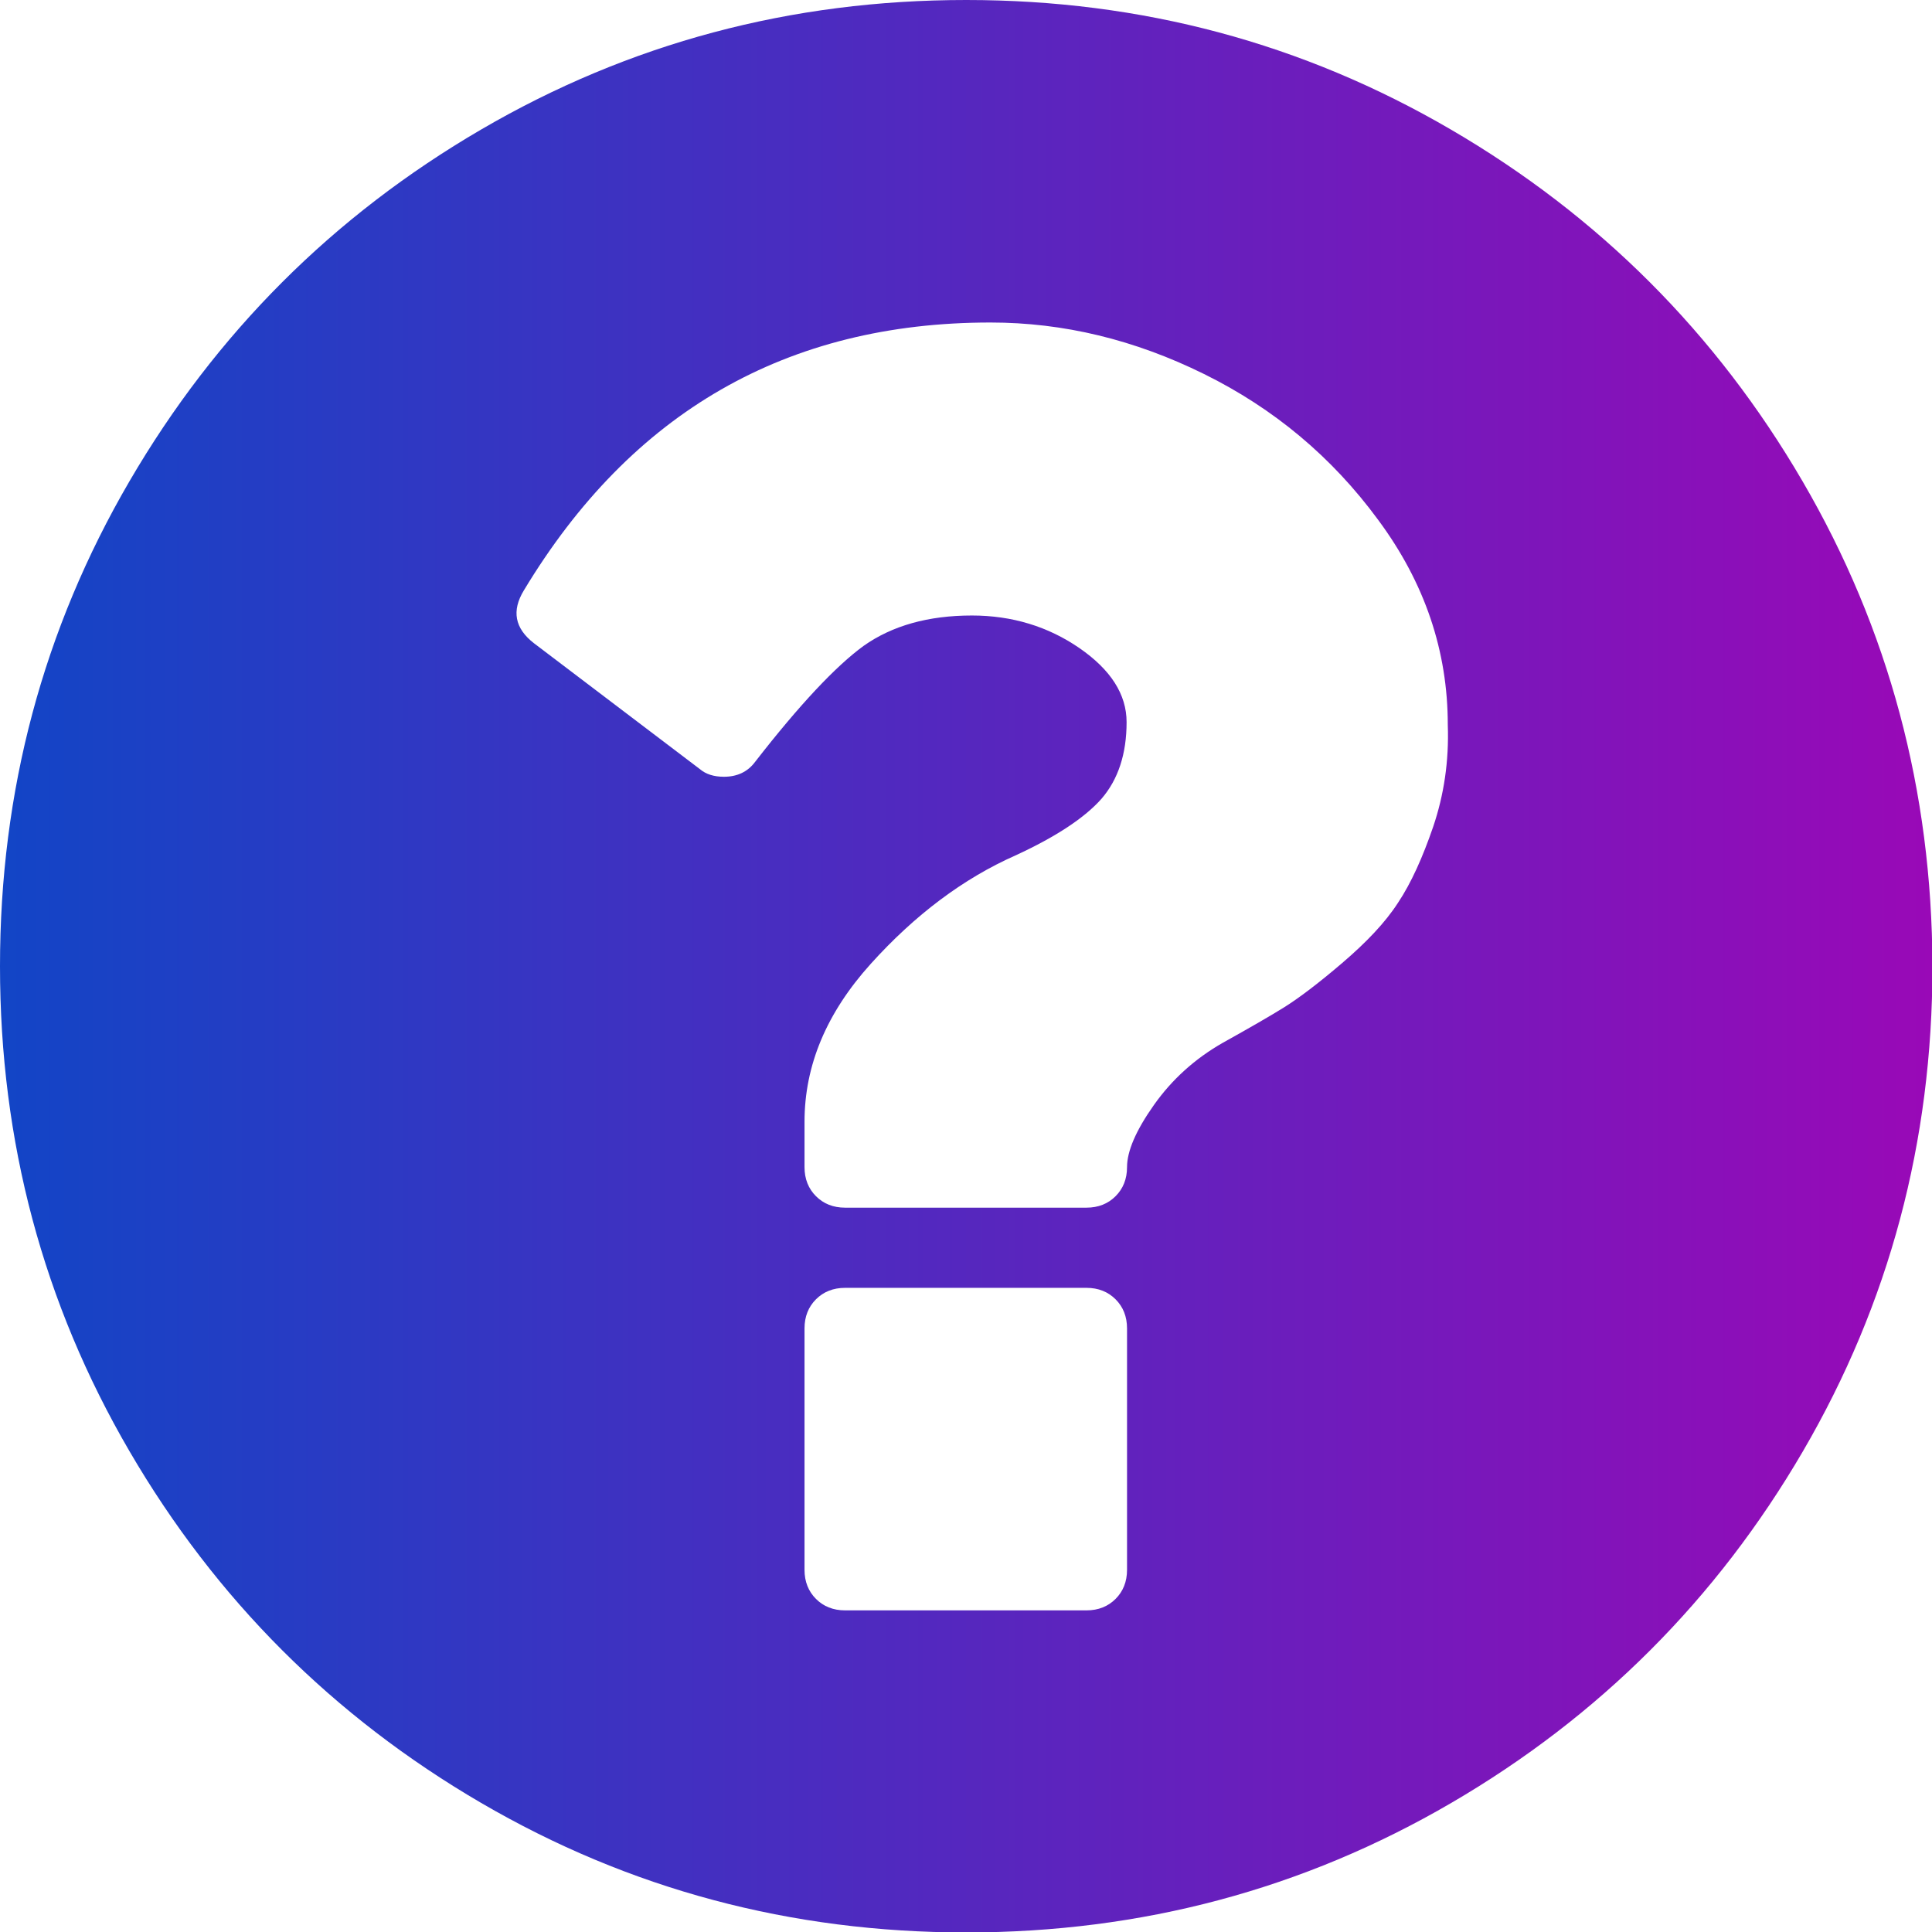
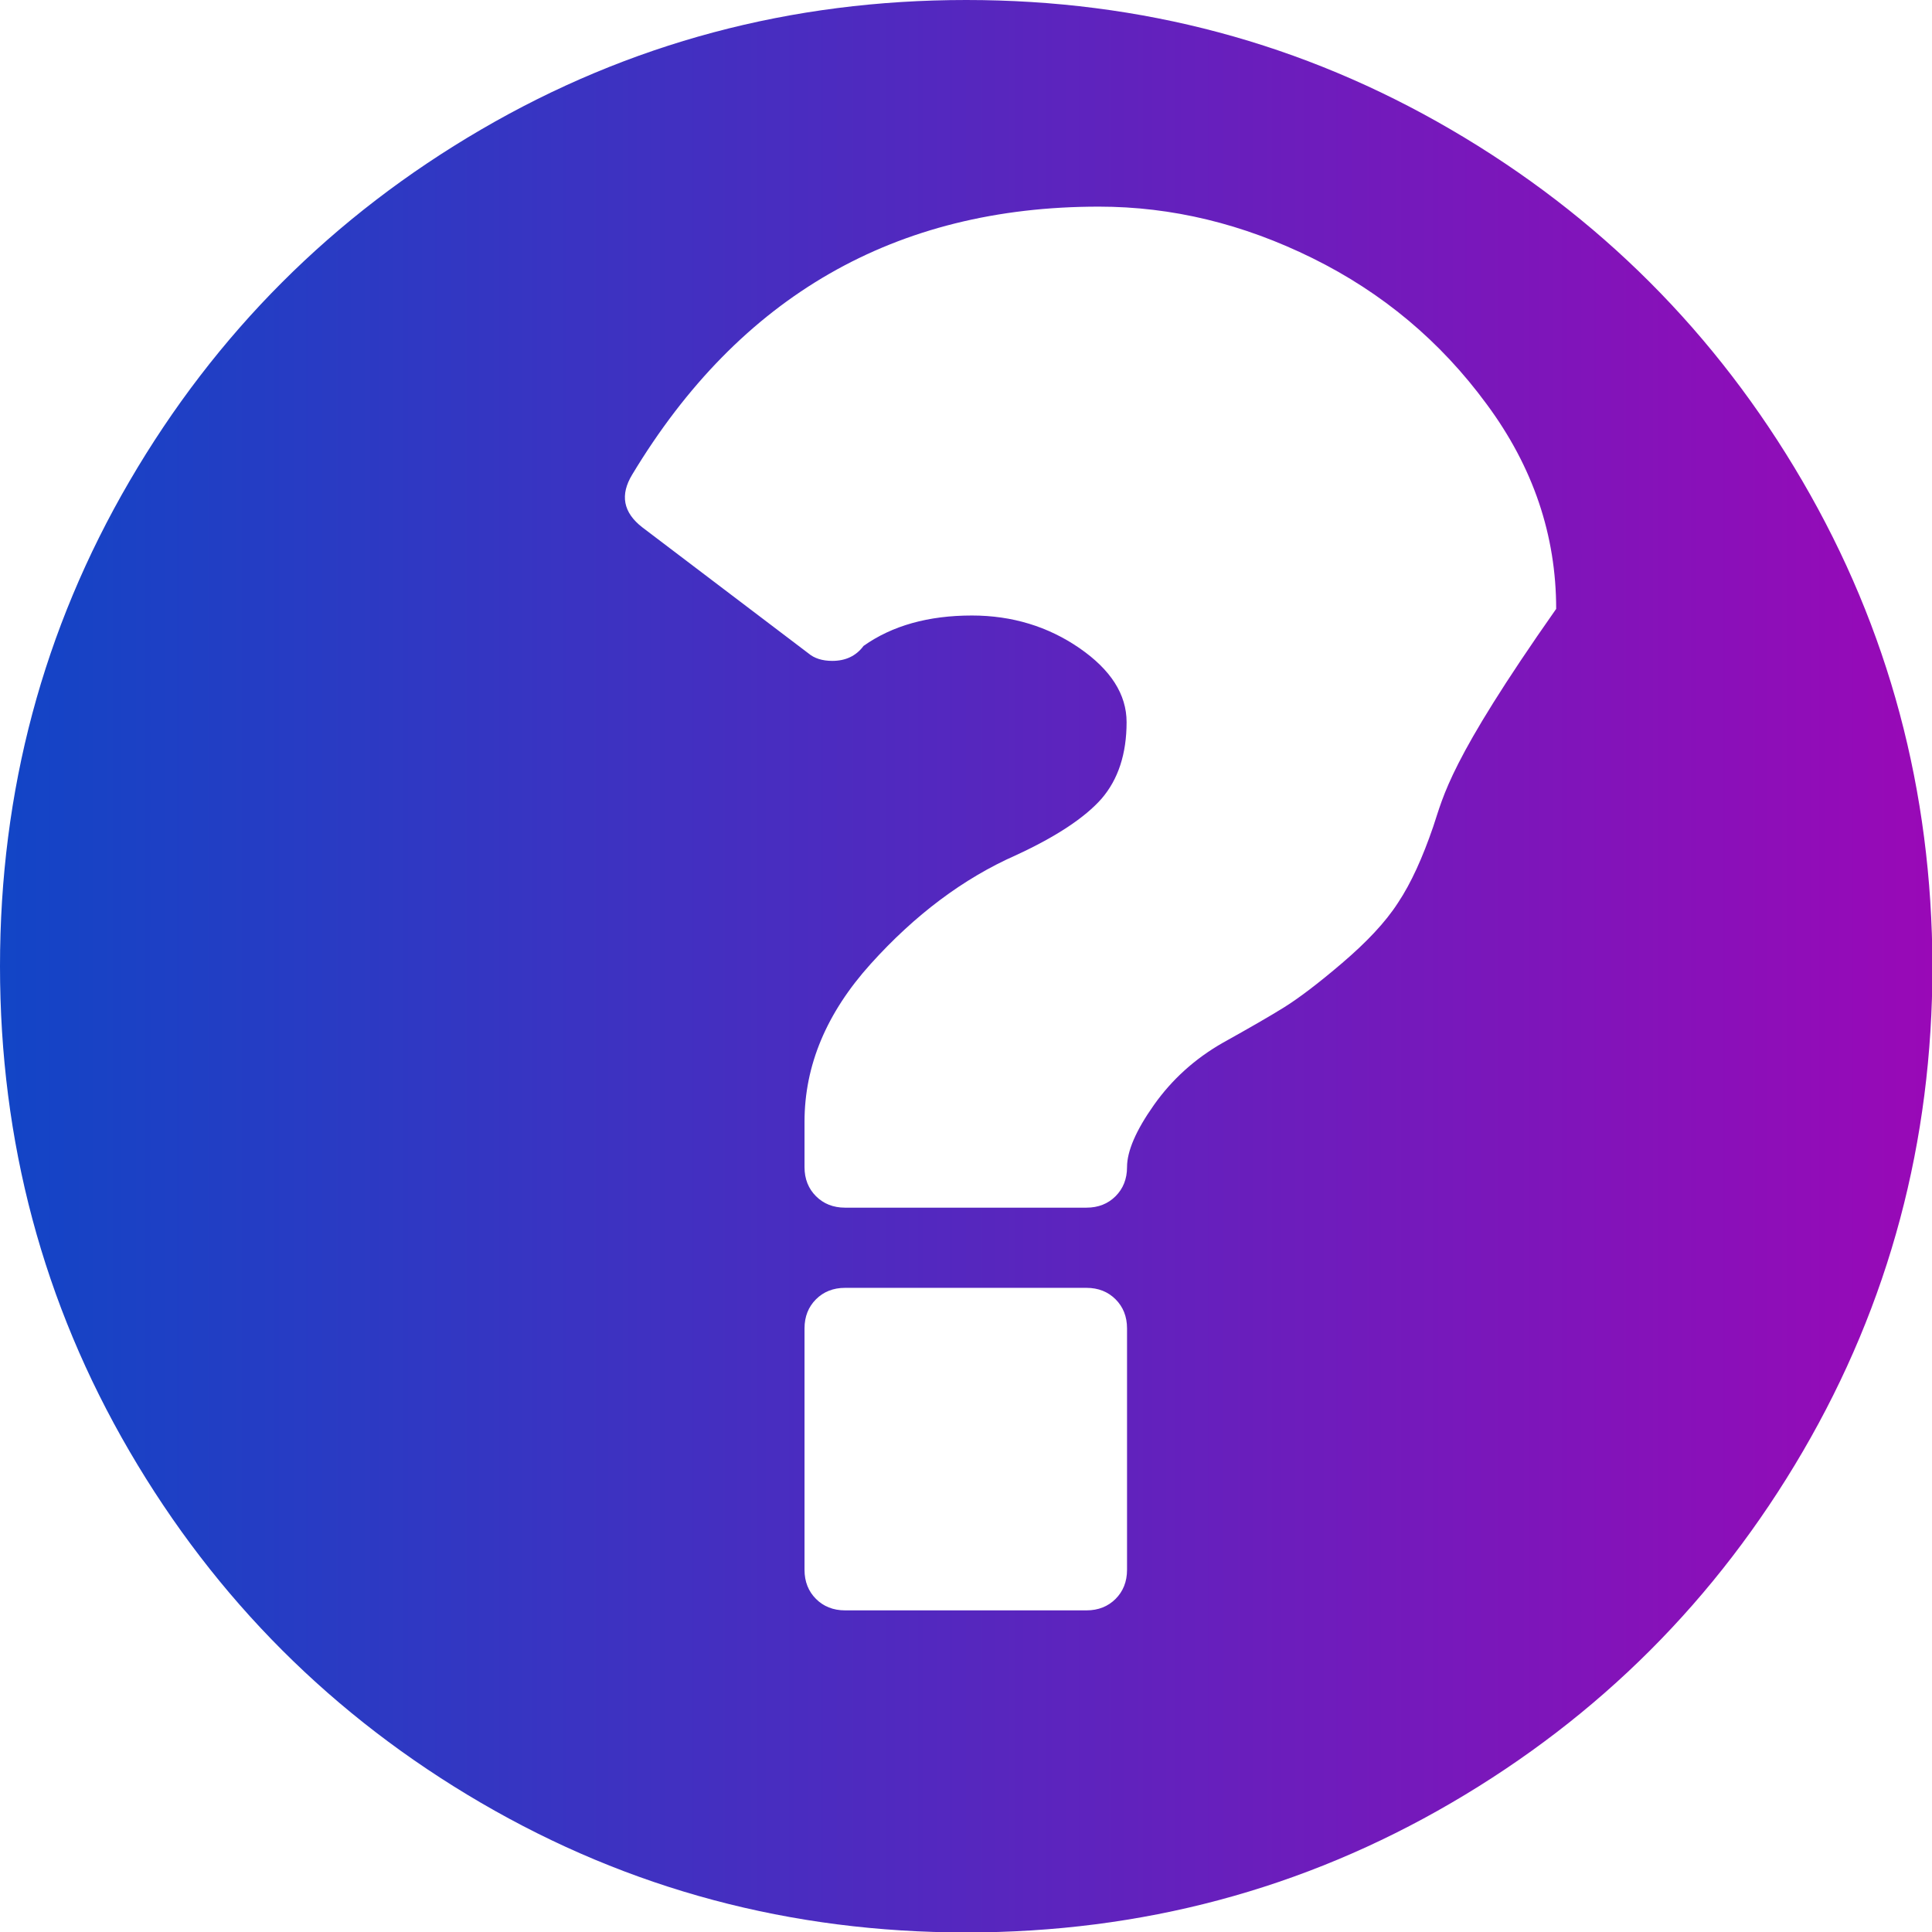
<svg xmlns="http://www.w3.org/2000/svg" version="1.1" id="Capa_1" x="0px" y="0px" viewBox="0 0 438.5 438.5" style="enable-background:new 0 0 438.5 438.5;" xml:space="preserve">
  <style type="text/css">
	.st0{fill:url(#SVGID_1_);}
</style>
  <g>
    <linearGradient id="SVGID_1_" gradientUnits="userSpaceOnUse" x1="0" y1="219.267" x2="438.532" y2="219.267">
      <stop offset="0" style="stop-color:#1245C6" />
      <stop offset="1" style="stop-color:#9909B7" />
    </linearGradient>
-     <path class="st0" d="M409.1,109.2c-19.6-33.6-46.2-60.2-79.8-79.8C295.7,9.8,259.1,0,219.3,0c-39.8,0-76.5,9.8-110.1,29.4   C75.6,49,49,75.6,29.4,109.2C9.8,142.8,0,179.5,0,219.3c0,39.8,9.8,76.5,29.4,110.1c19.6,33.6,46.2,60.2,79.8,79.8   c33.6,19.6,70.3,29.4,110.1,29.4s76.5-9.8,110.1-29.4c33.6-19.6,60.2-46.2,79.8-79.8c19.6-33.6,29.4-70.3,29.4-110.1   C438.5,179.5,428.7,142.8,409.1,109.2z M255.8,356.3c0,2.7-0.9,4.9-2.6,6.6c-1.7,1.7-3.9,2.6-6.6,2.6h-54.8c-2.7,0-4.9-0.9-6.6-2.6   c-1.7-1.7-2.6-3.9-2.6-6.6v-54.8c0-2.7,0.9-4.9,2.6-6.6c1.7-1.7,3.9-2.6,6.6-2.6h54.8c2.7,0,4.9,0.9,6.6,2.6   c1.7,1.7,2.6,3.9,2.6,6.6V356.3z M325.3,187.6c-2.4,7-5,12.8-8,17.3c-2.9,4.5-7.2,9-12.7,13.7c-5.5,4.7-9.9,8-13.1,10   c-3.2,2-7.9,4.7-14,8.1c-6.3,3.6-11.5,8.3-15.6,14.1c-4.1,5.8-6.1,10.5-6.1,14.1c0,2.7-0.9,4.9-2.6,6.6c-1.7,1.7-3.9,2.6-6.6,2.6   h-54.8c-2.7,0-4.9-0.9-6.6-2.6c-1.7-1.7-2.6-3.9-2.6-6.6v-10.3c0-12.8,5-24.7,15-35.8c10-11.1,21-19.4,33-24.7   c9.1-4.2,15.6-8.5,19.4-12.8c3.8-4.4,5.7-10.2,5.7-17.4c0-6.3-3.6-11.9-10.7-16.8c-7.1-4.9-15.3-7.4-24.4-7.4   c-9.9,0-18.1,2.3-24.6,6.9c-6.3,4.6-14.5,13.3-24.6,26.3c-1.7,2.3-4.1,3.4-7.1,3.4c-2.3,0-4.1-0.6-5.4-1.7l-37.7-28.6   c-4.4-3.4-5.1-7.4-2.3-12c24.4-40.5,59.7-60.8,105.9-60.8c16.6,0,32.7,3.9,48.5,11.7c15.8,7.8,29,18.8,39.5,33.1   c10.6,14.3,15.8,29.8,15.8,46.5C328.9,172.8,327.7,180.5,325.3,187.6z" />
+     <path class="st0" d="M409.1,109.2c-19.6-33.6-46.2-60.2-79.8-79.8C295.7,9.8,259.1,0,219.3,0c-39.8,0-76.5,9.8-110.1,29.4   C75.6,49,49,75.6,29.4,109.2C9.8,142.8,0,179.5,0,219.3c0,39.8,9.8,76.5,29.4,110.1c19.6,33.6,46.2,60.2,79.8,79.8   c33.6,19.6,70.3,29.4,110.1,29.4s76.5-9.8,110.1-29.4c33.6-19.6,60.2-46.2,79.8-79.8c19.6-33.6,29.4-70.3,29.4-110.1   C438.5,179.5,428.7,142.8,409.1,109.2z M255.8,356.3c0,2.7-0.9,4.9-2.6,6.6c-1.7,1.7-3.9,2.6-6.6,2.6h-54.8c-2.7,0-4.9-0.9-6.6-2.6   c-1.7-1.7-2.6-3.9-2.6-6.6v-54.8c0-2.7,0.9-4.9,2.6-6.6c1.7-1.7,3.9-2.6,6.6-2.6h54.8c2.7,0,4.9,0.9,6.6,2.6   c1.7,1.7,2.6,3.9,2.6,6.6V356.3z M325.3,187.6c-2.4,7-5,12.8-8,17.3c-2.9,4.5-7.2,9-12.7,13.7c-5.5,4.7-9.9,8-13.1,10   c-3.2,2-7.9,4.7-14,8.1c-6.3,3.6-11.5,8.3-15.6,14.1c-4.1,5.8-6.1,10.5-6.1,14.1c0,2.7-0.9,4.9-2.6,6.6c-1.7,1.7-3.9,2.6-6.6,2.6   h-54.8c-2.7,0-4.9-0.9-6.6-2.6c-1.7-1.7-2.6-3.9-2.6-6.6v-10.3c0-12.8,5-24.7,15-35.8c10-11.1,21-19.4,33-24.7   c9.1-4.2,15.6-8.5,19.4-12.8c3.8-4.4,5.7-10.2,5.7-17.4c0-6.3-3.6-11.9-10.7-16.8c-7.1-4.9-15.3-7.4-24.4-7.4   c-9.9,0-18.1,2.3-24.6,6.9c-1.7,2.3-4.1,3.4-7.1,3.4c-2.3,0-4.1-0.6-5.4-1.7l-37.7-28.6   c-4.4-3.4-5.1-7.4-2.3-12c24.4-40.5,59.7-60.8,105.9-60.8c16.6,0,32.7,3.9,48.5,11.7c15.8,7.8,29,18.8,39.5,33.1   c10.6,14.3,15.8,29.8,15.8,46.5C328.9,172.8,327.7,180.5,325.3,187.6z" />
  </g>
</svg>